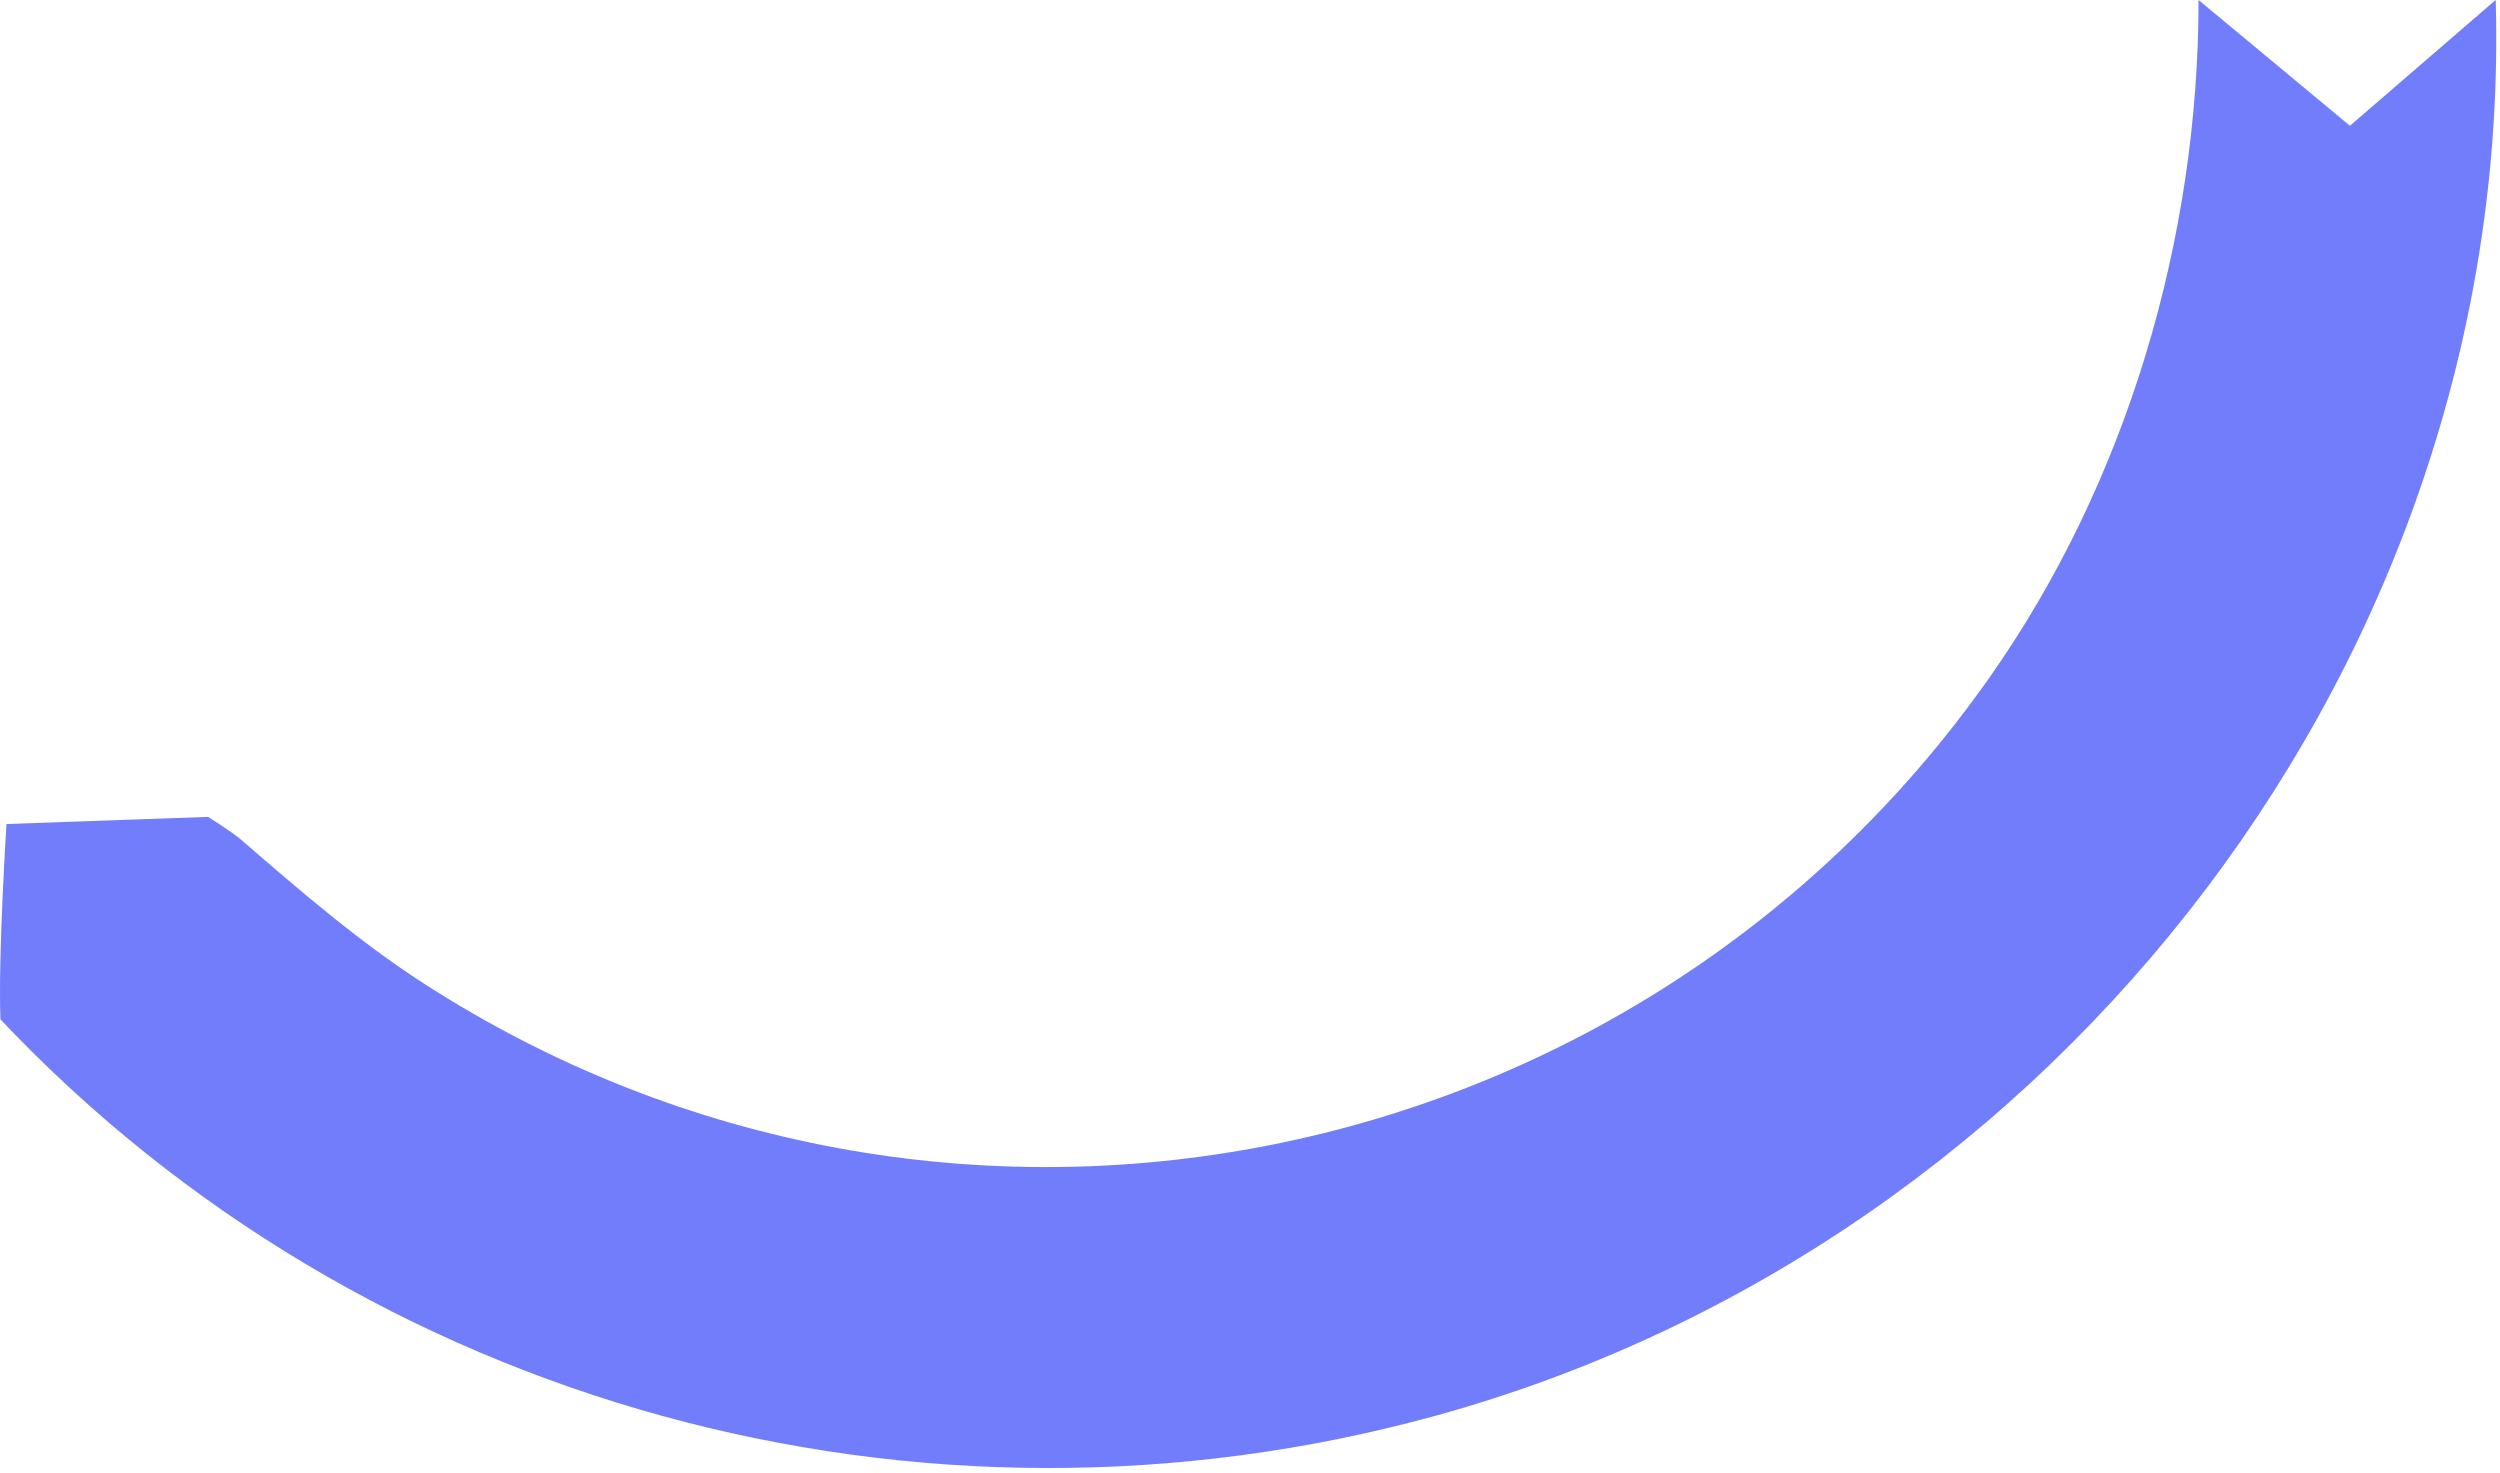
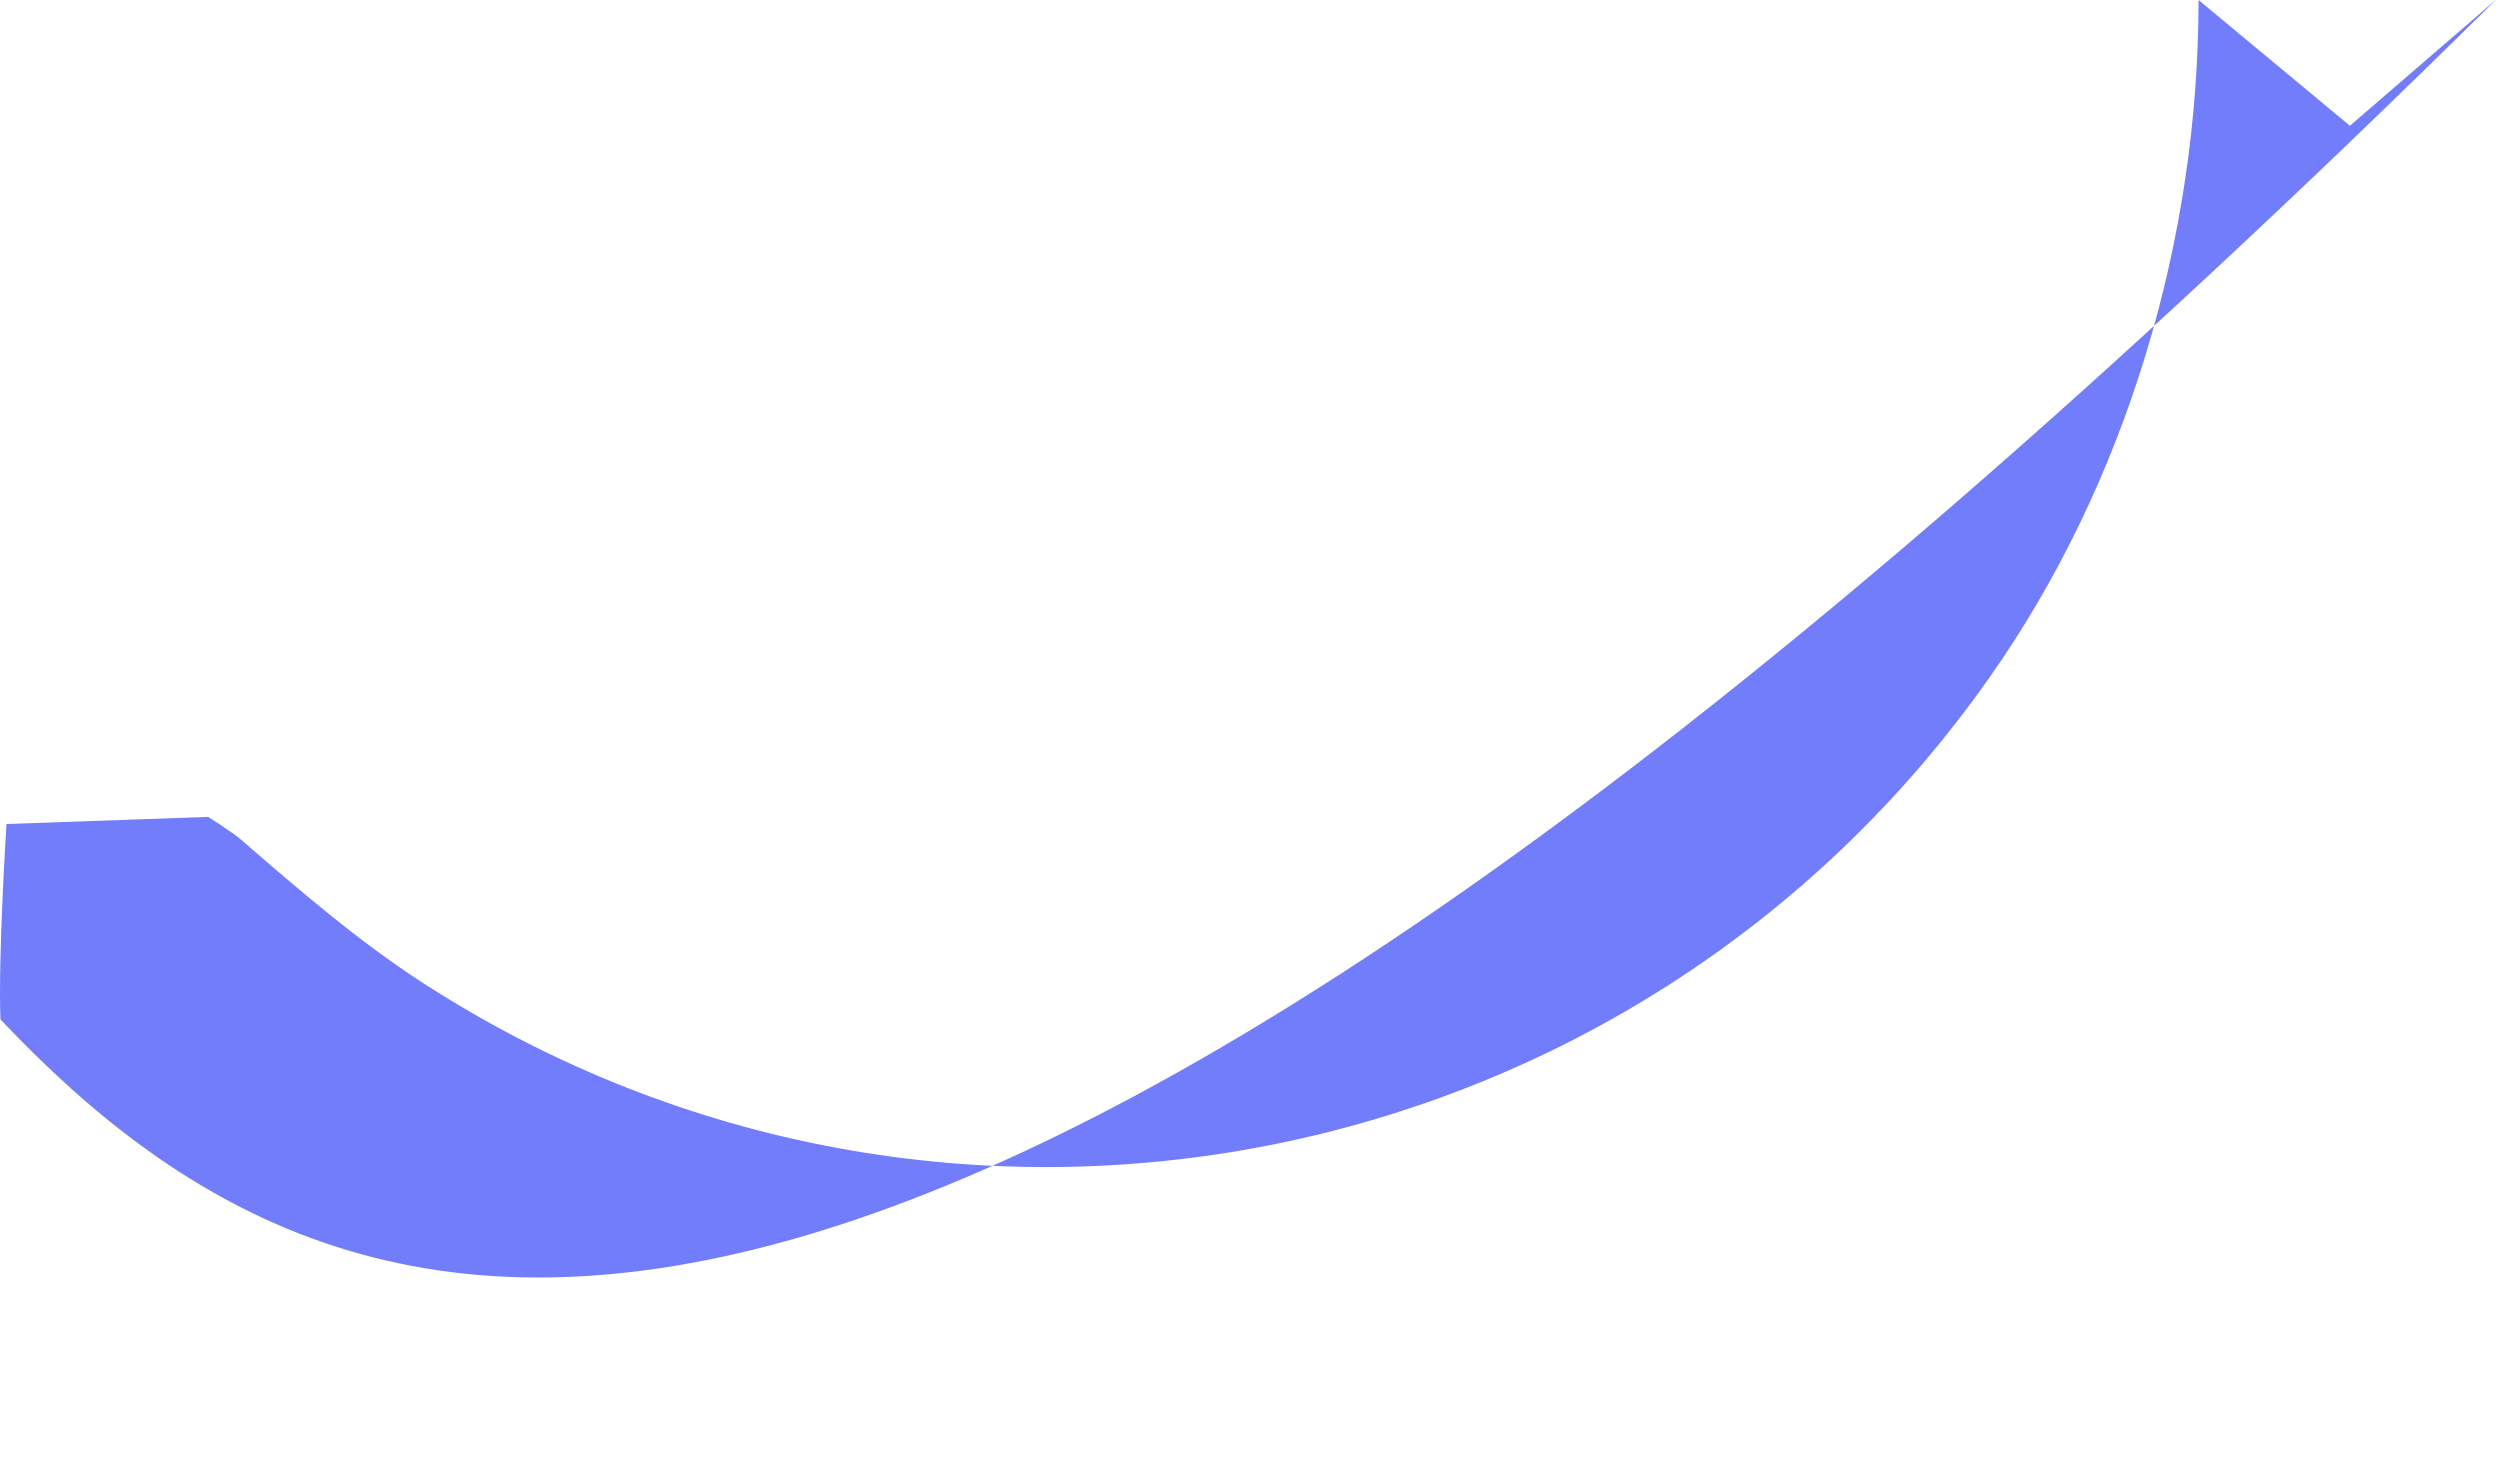
<svg xmlns="http://www.w3.org/2000/svg" fill="none" height="100%" overflow="visible" preserveAspectRatio="none" style="display: block;" viewBox="0 0 336 198" width="100%">
-   <path d="M335.423 0C337.919 87.688 276.811 167.253 192.844 190.303C123.647 209.301 49.197 189.006 0.063 137.01C-0.277 128.708 0.872 110.747 0.872 110.747L27.975 109.789C27.975 109.789 31.261 111.875 32.29 112.763C40.189 119.588 48.098 126.453 56.877 132.13C126.853 177.311 219.718 158.782 267.344 91.12C285.849 64.828 295.476 32.16 295.486 0C297.294 1.517 315.829 16.903 315.829 16.903L335.413 0H335.423Z" fill="#727DFC" id="Vector" />
+   <path d="M335.423 0C123.647 209.301 49.197 189.006 0.063 137.01C-0.277 128.708 0.872 110.747 0.872 110.747L27.975 109.789C27.975 109.789 31.261 111.875 32.29 112.763C40.189 119.588 48.098 126.453 56.877 132.13C126.853 177.311 219.718 158.782 267.344 91.12C285.849 64.828 295.476 32.16 295.486 0C297.294 1.517 315.829 16.903 315.829 16.903L335.413 0H335.423Z" fill="#727DFC" id="Vector" />
</svg>